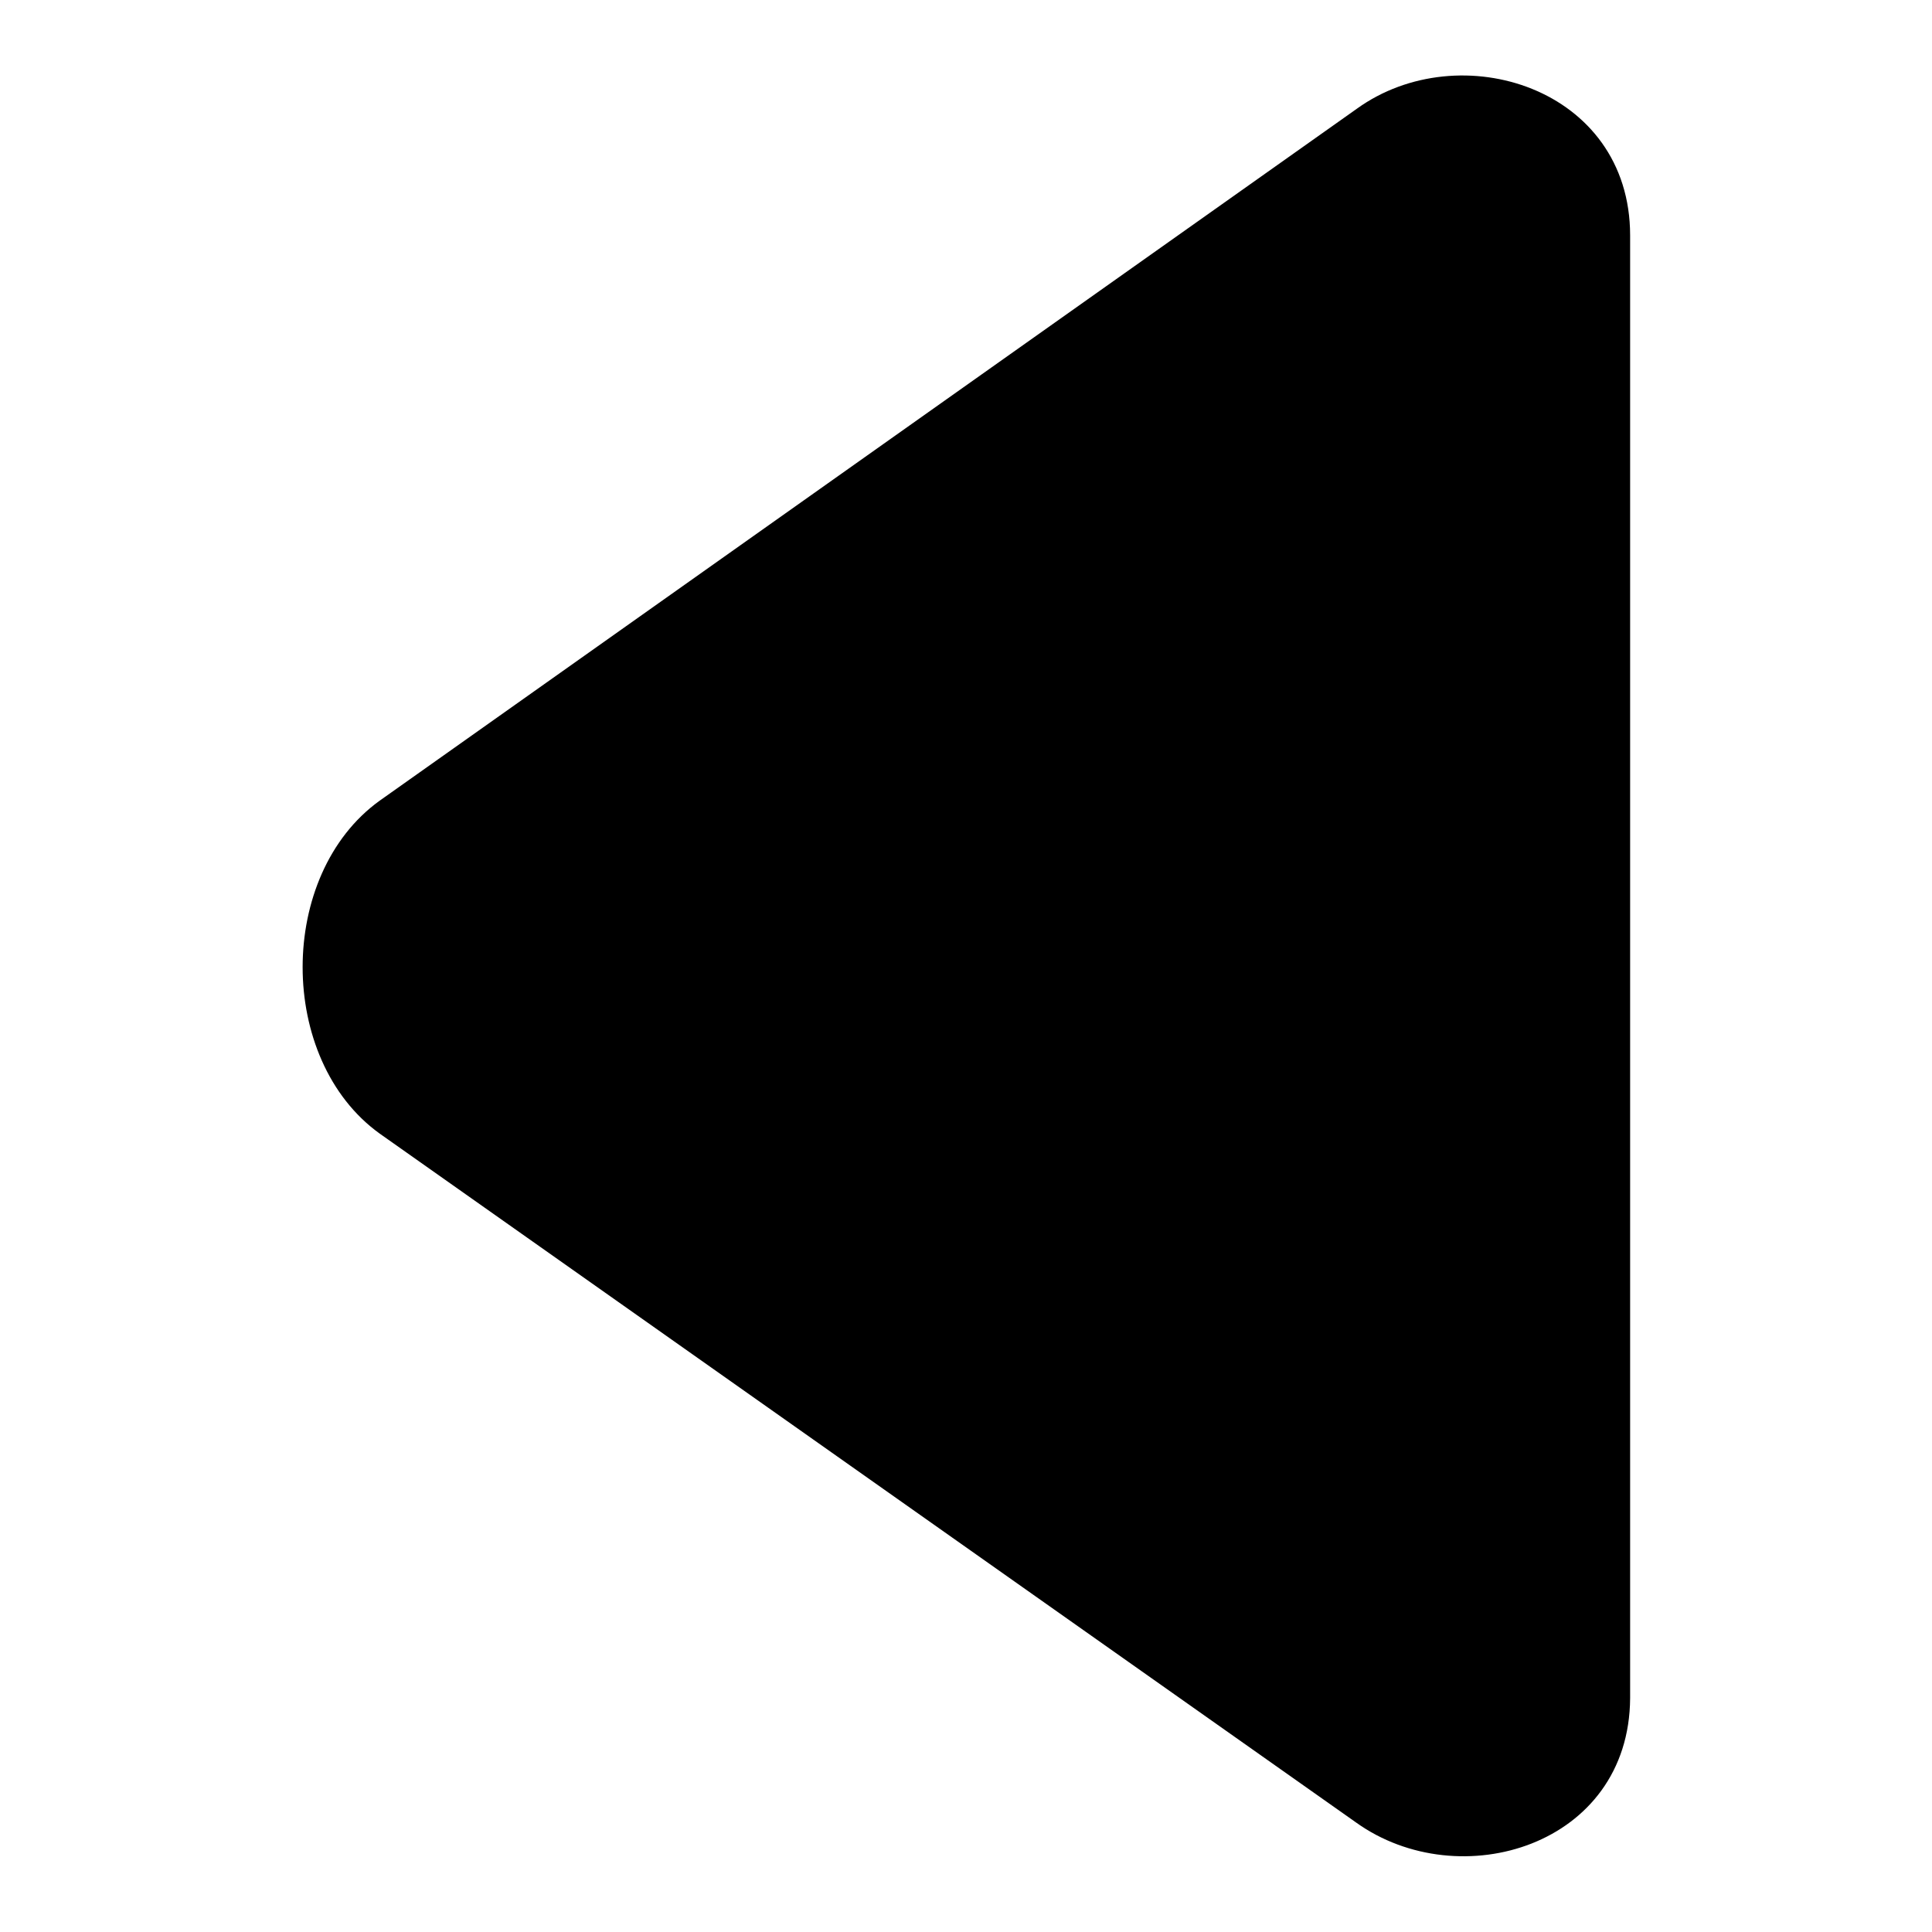
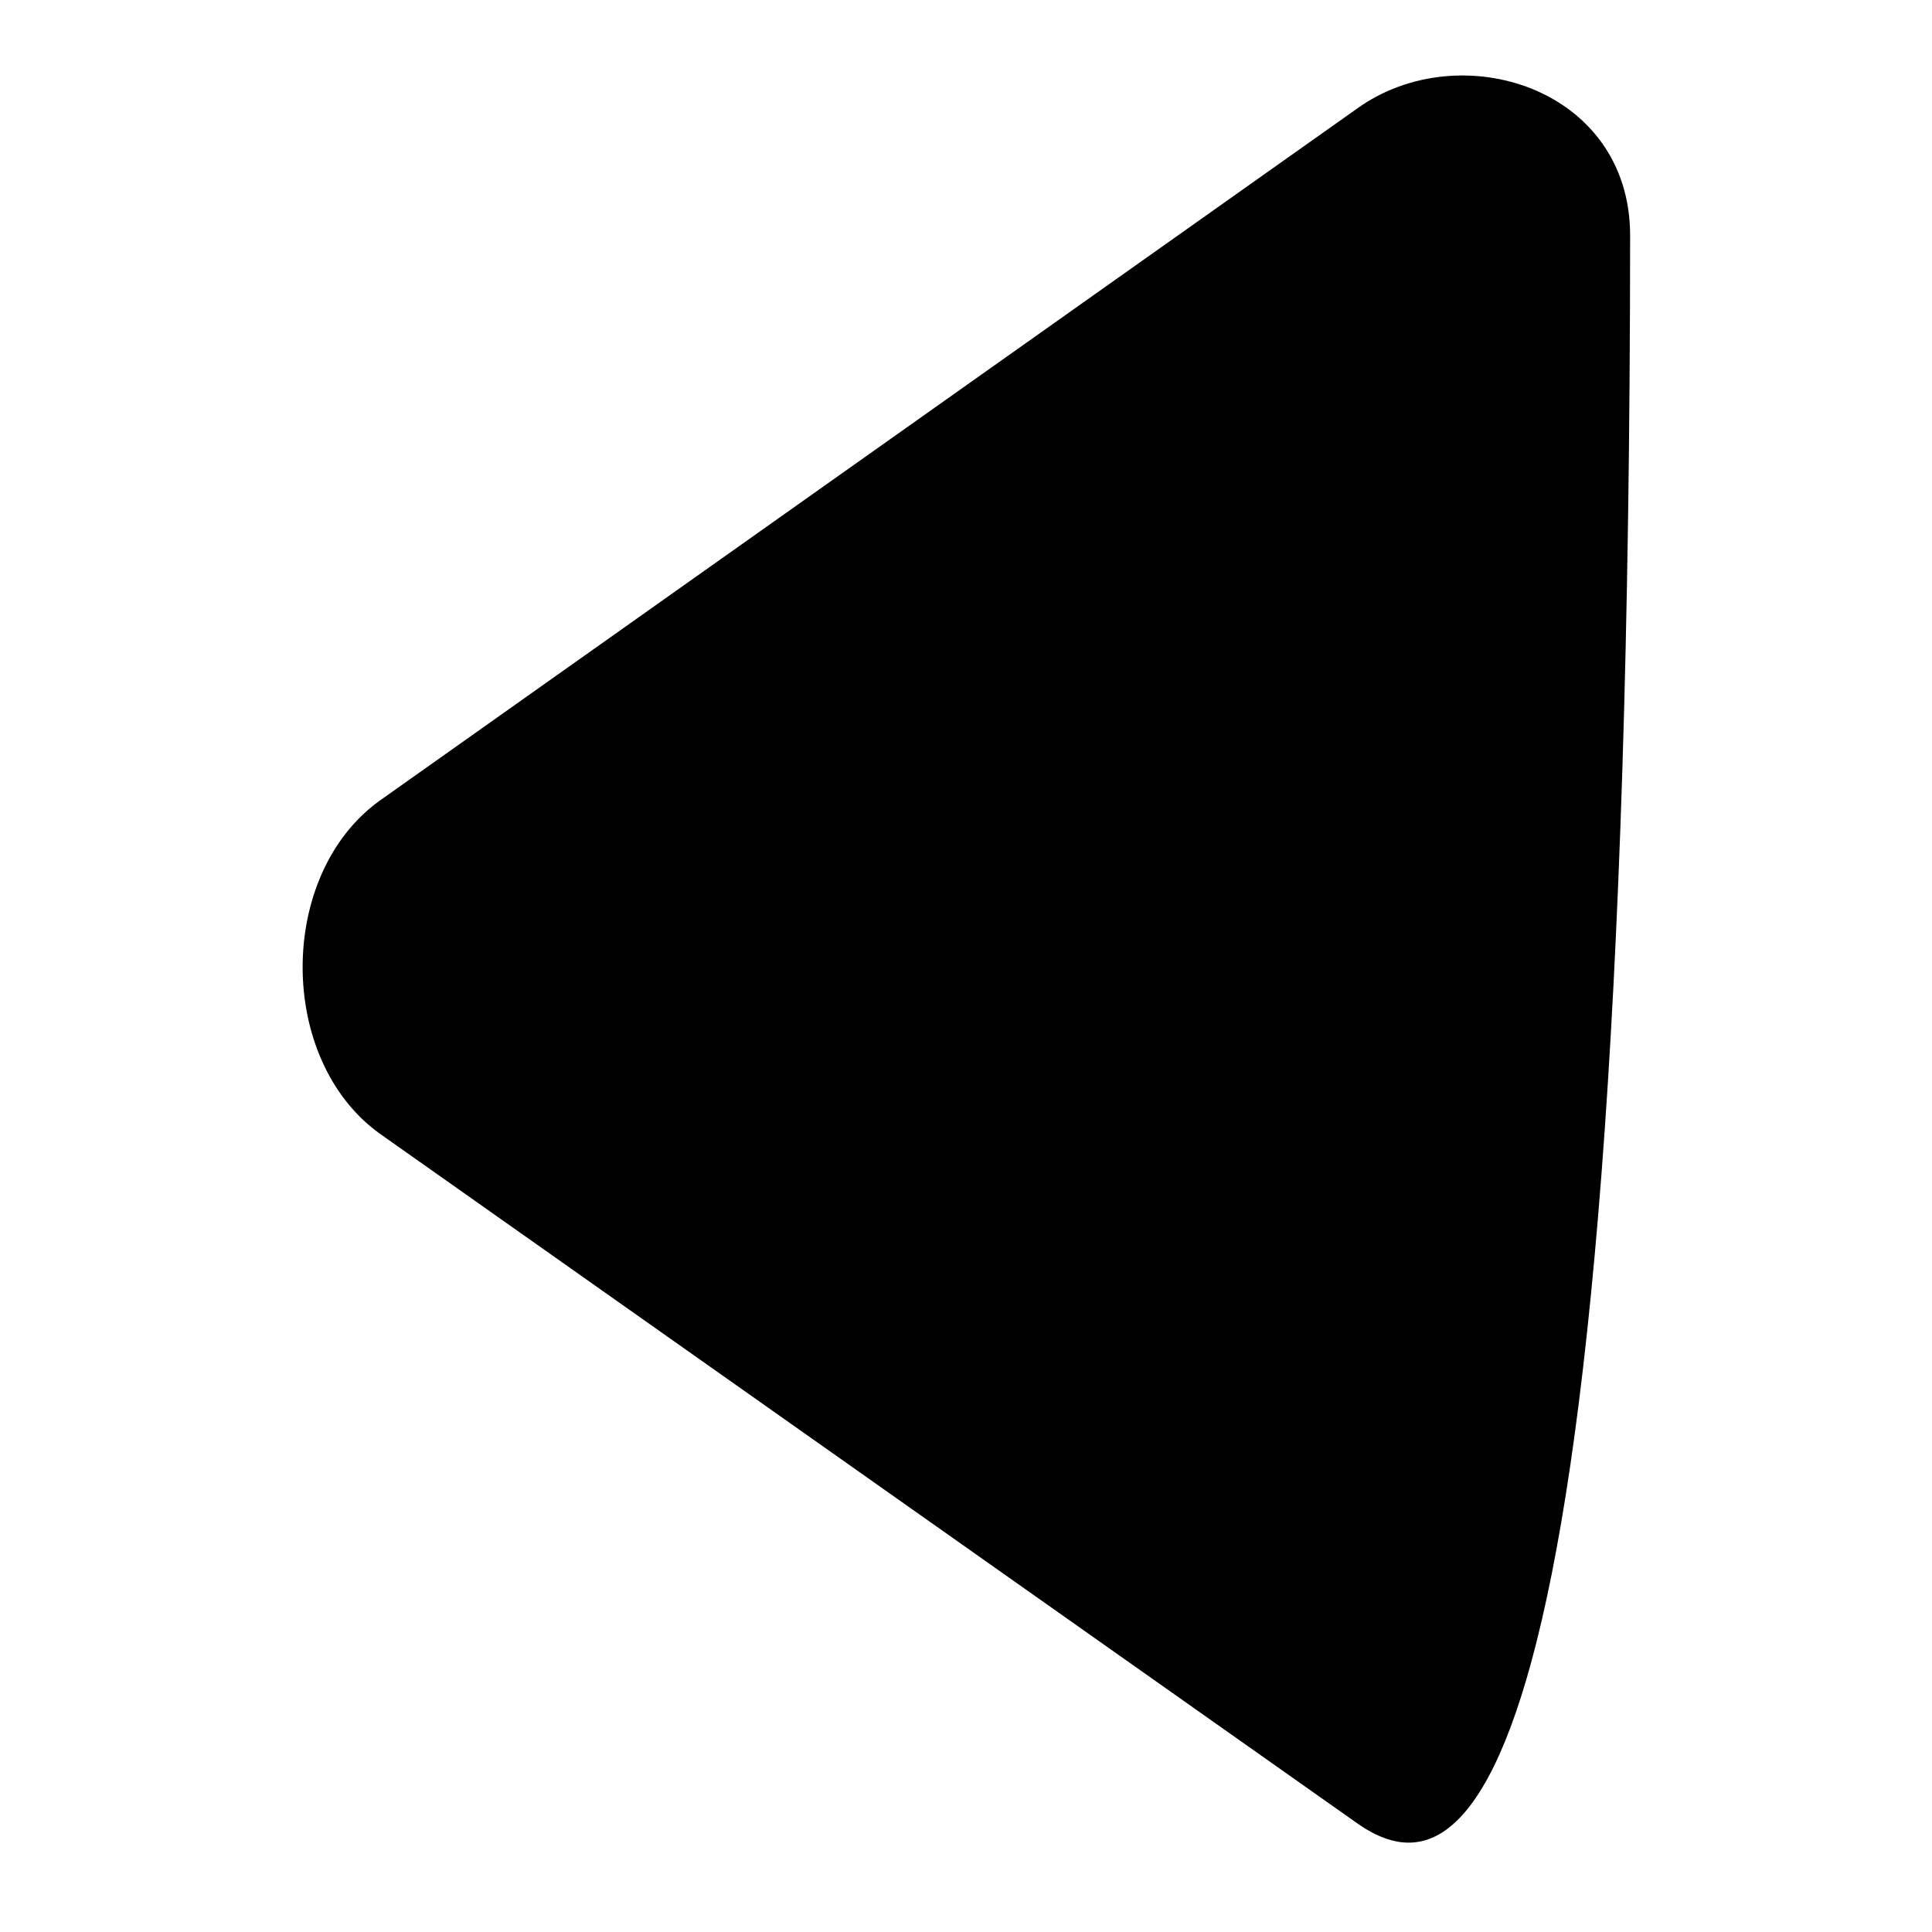
<svg xmlns="http://www.w3.org/2000/svg" version="1.1" x="0px" y="0px" viewBox="0 0 256 256" enable-background="new 0 0 256 256" xml:space="preserve">
  <g>
    <g>
-       <path fill="#000000" d="M179.7,241.5L50.3,150.2c-13.6-9.8-13.6-34.3,0-44.1l129.5-91.7c13.6-9.8,36.2-2.8,36.2,16.8V225C215.9,244.6,193.4,251.3,179.7,241.5L179.7,241.5z" />
+       <path fill="#000000" d="M179.7,241.5L50.3,150.2c-13.6-9.8-13.6-34.3,0-44.1l129.5-91.7c13.6-9.8,36.2-2.8,36.2,16.8C215.9,244.6,193.4,251.3,179.7,241.5L179.7,241.5z" />
    </g>
  </g>
</svg>